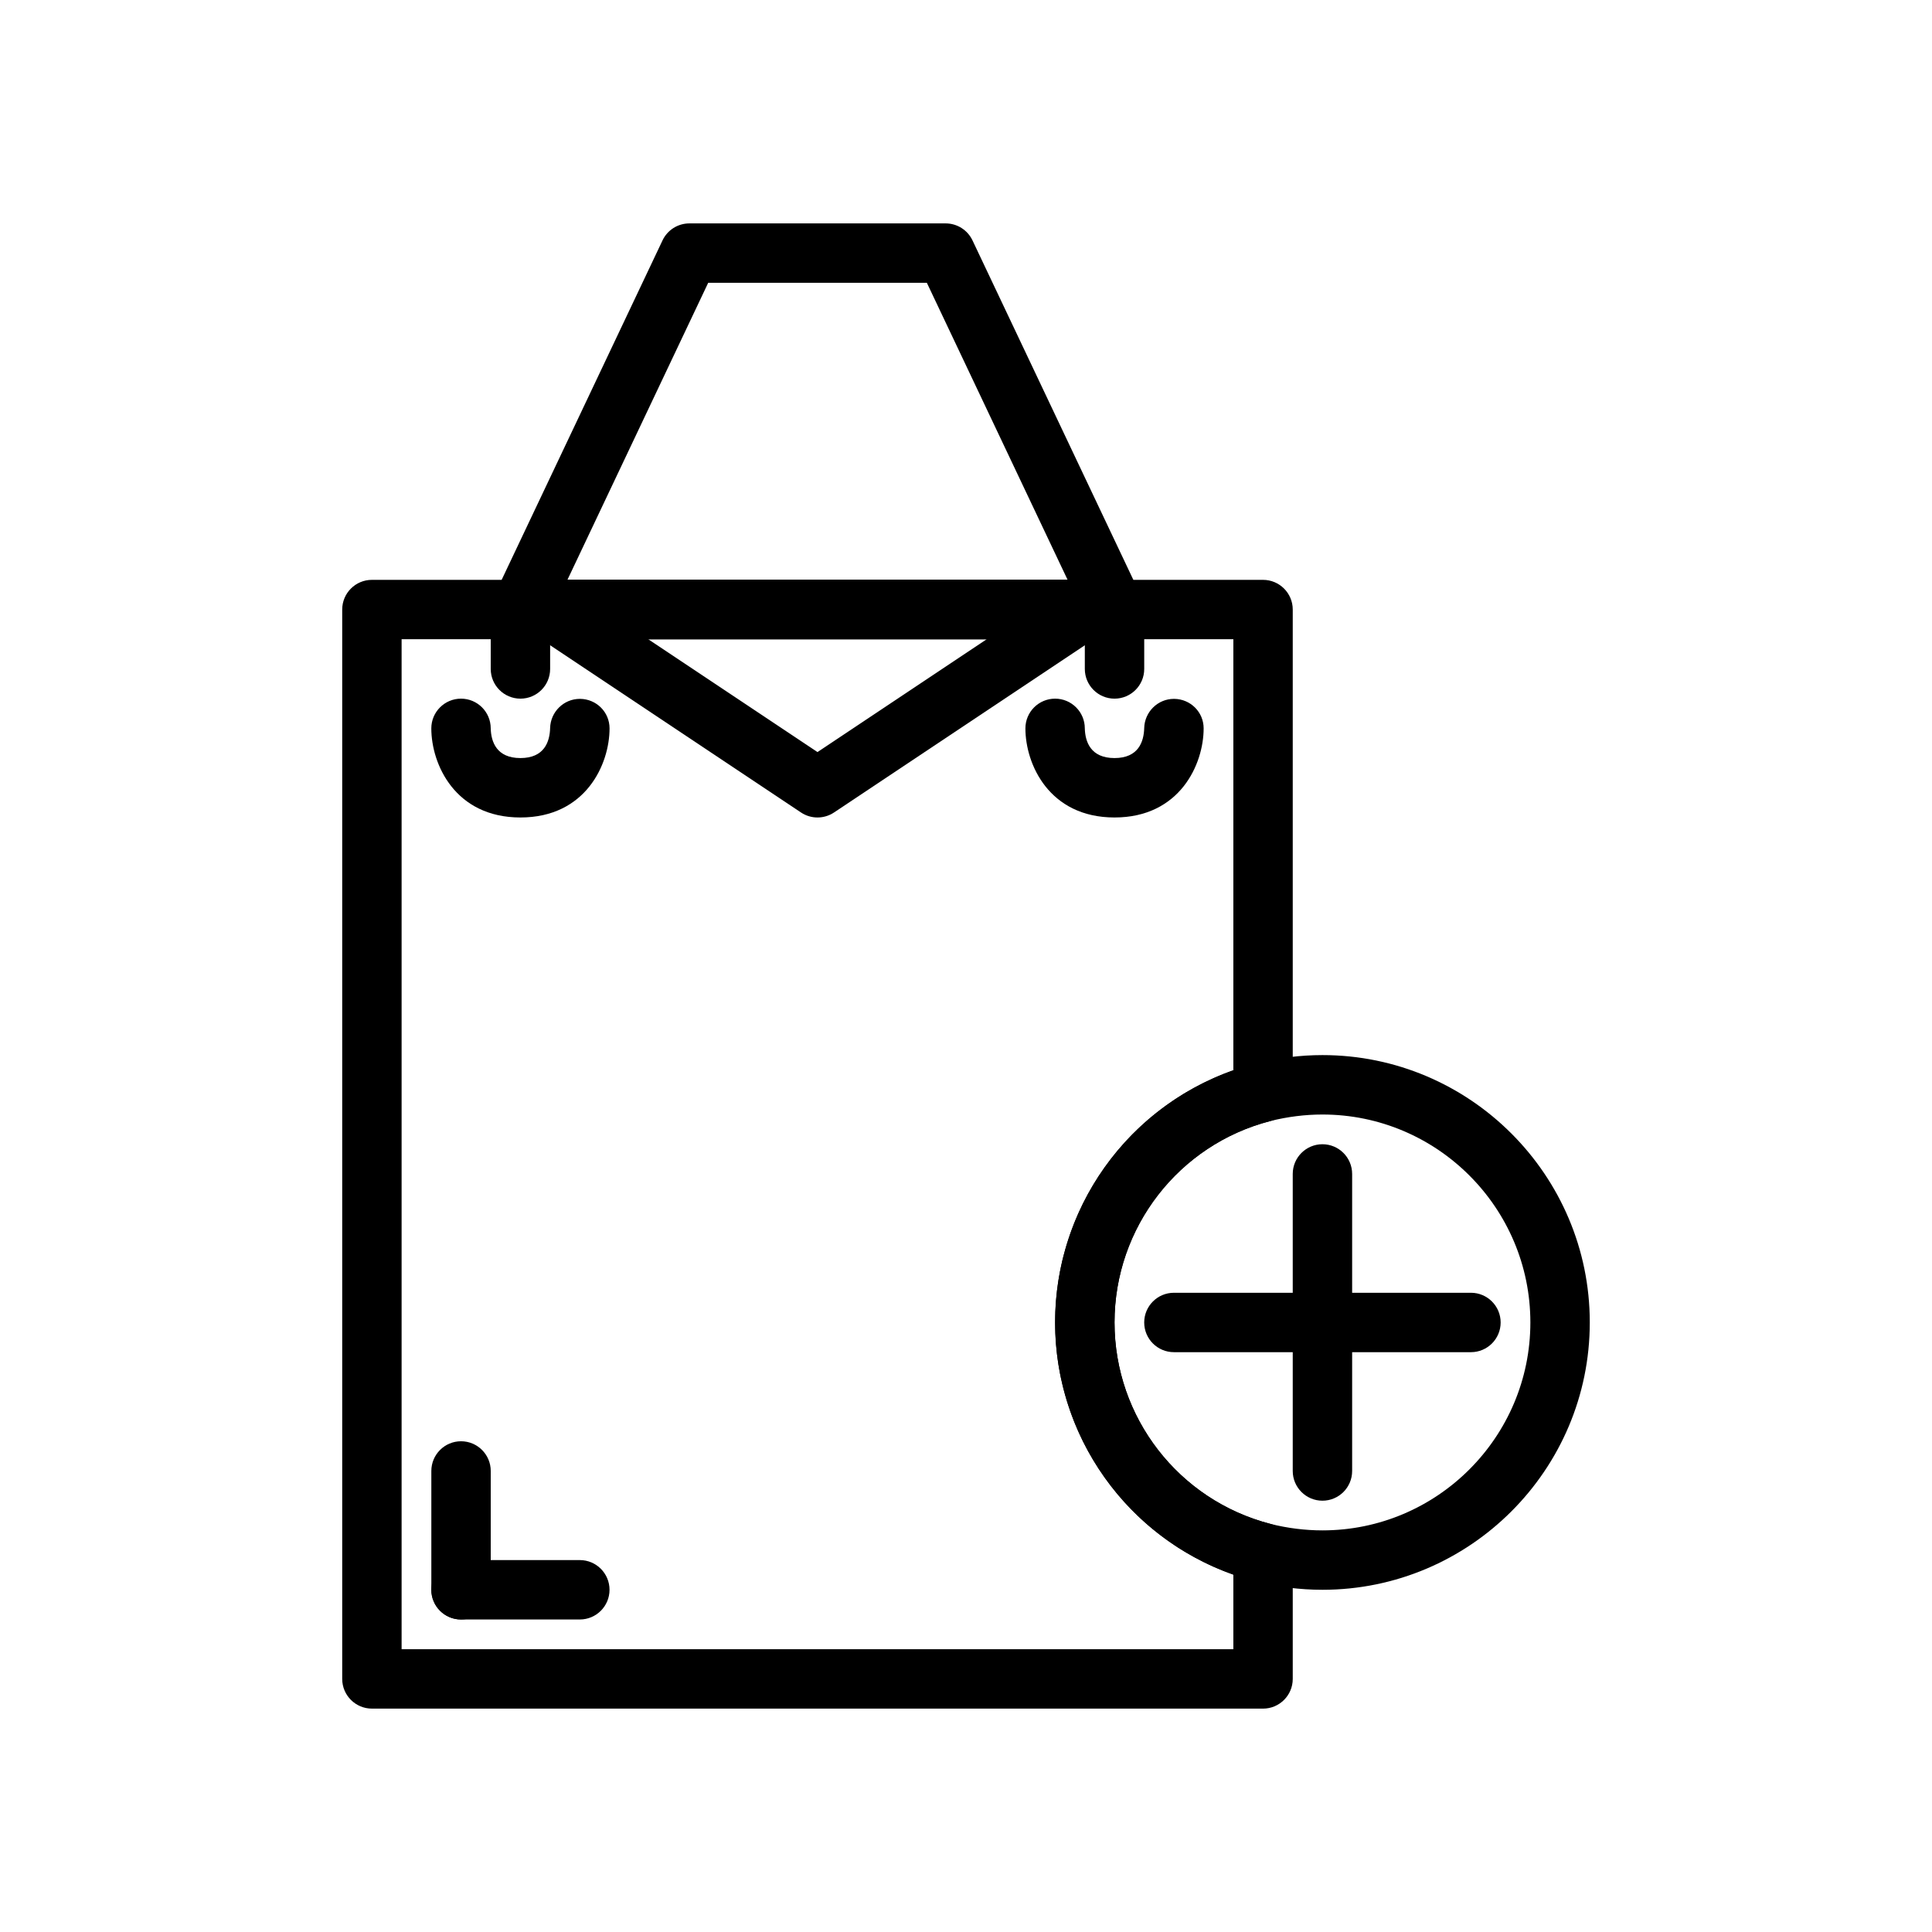
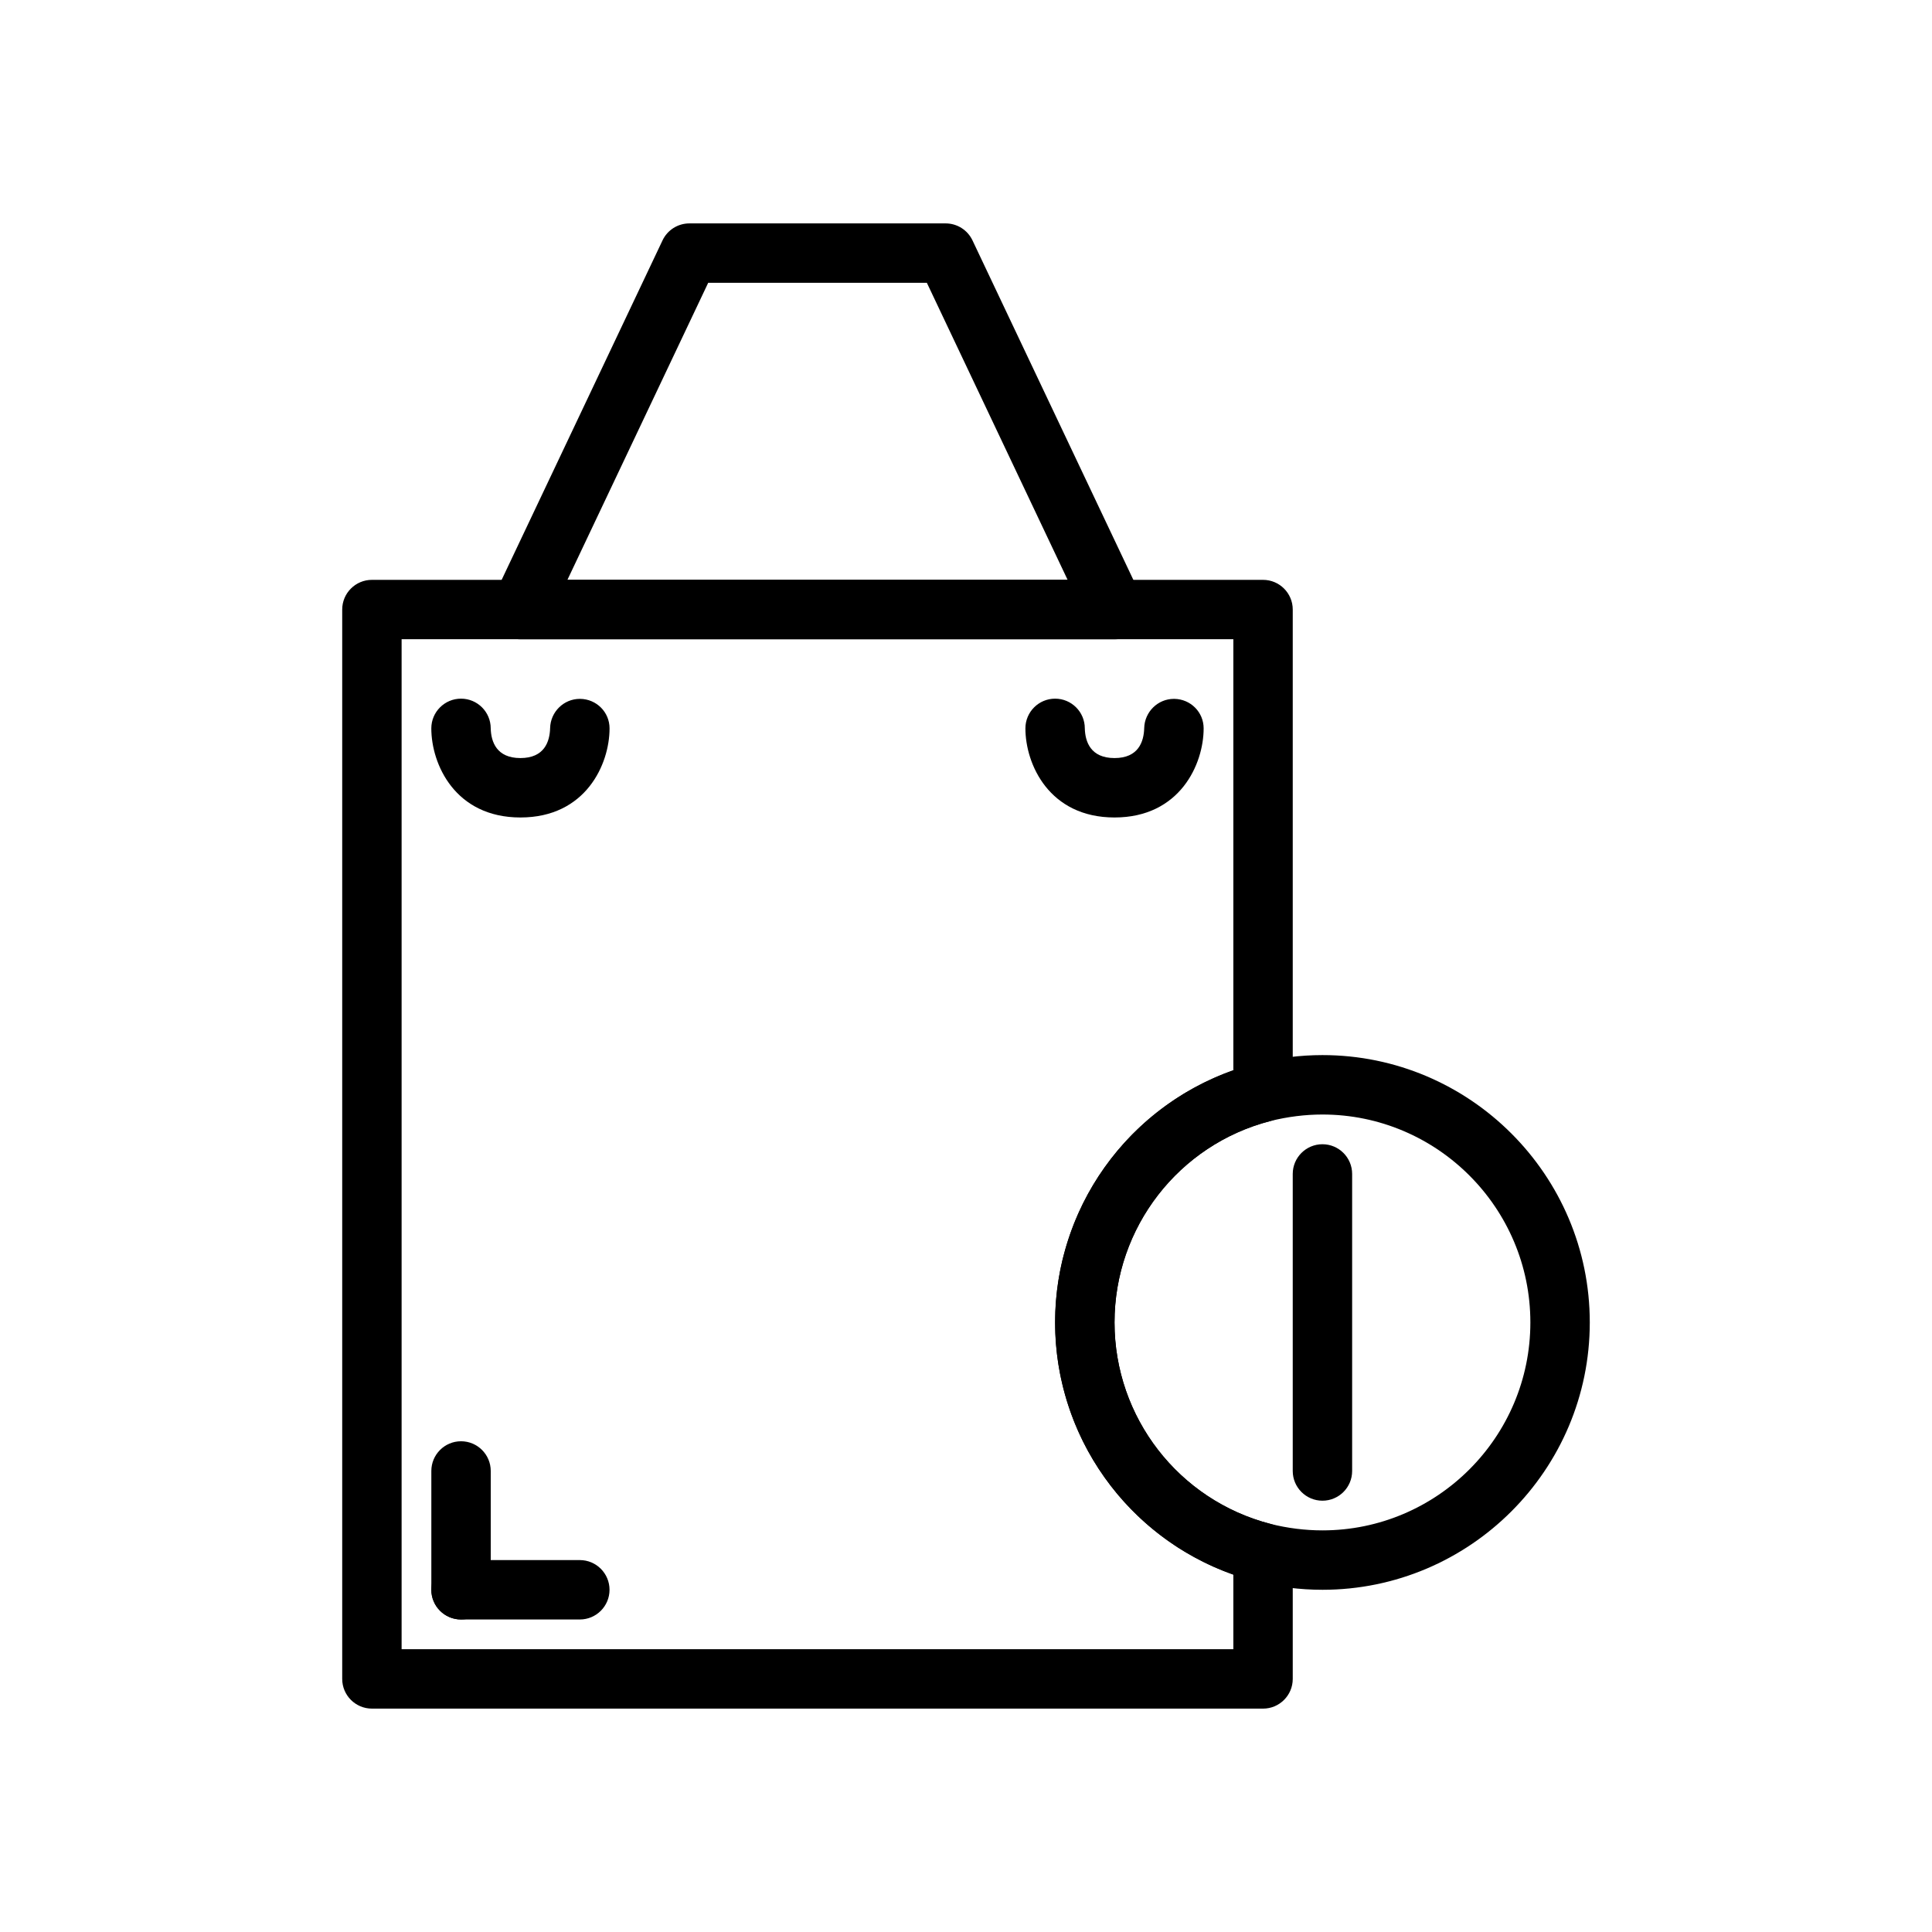
<svg xmlns="http://www.w3.org/2000/svg" fill="#000000" width="800px" height="800px" version="1.1" viewBox="144 144 512 512">
  <g>
    <path d="m478.72 596.8h-236.16c-4.344 0-7.871-3.527-7.871-7.871v-283.39c0-4.344 3.527-7.871 7.871-7.871h236.16c4.344 0 7.871 3.527 7.871 7.871v127.92c0 3.59-2.434 6.723-5.902 7.621-24.332 6.277-41.328 28.234-41.328 53.383 0 25.152 16.996 47.105 41.328 53.387 3.473 0.902 5.902 4.035 5.902 7.625v33.453c0 4.348-3.527 7.875-7.871 7.875zm-228.29-15.746h220.42v-19.758c-28.094-9.91-47.23-36.574-47.23-66.832 0-30.262 19.137-56.914 47.23-66.832v-114.23h-220.42z" />
    <path d="m297.66 573.18h-31.488c-4.344 0-7.871-3.527-7.871-7.871s3.527-7.871 7.871-7.871h31.488c4.344 0 7.871 3.527 7.871 7.871s-3.527 7.871-7.871 7.871z" />
    <path d="m266.18 573.18c-4.344 0-7.871-3.527-7.871-7.871v-31.488c0-4.344 3.527-7.871 7.871-7.871s7.871 3.527 7.871 7.871v31.488c0 4.344-3.527 7.871-7.871 7.871z" />
    <path d="m494.46 565.31c-5.871 0-11.809-0.738-17.656-2.203-31.336-8.086-53.191-36.309-53.191-68.648 0-32.34 21.852-60.559 53.137-68.629 5.906-1.477 11.84-2.219 17.711-2.219 39.062 0 70.848 31.789 70.848 70.848 0.004 39.062-31.785 70.852-70.848 70.852zm0-125.95c-4.59 0-9.234 0.582-13.832 1.73-24.273 6.266-41.27 28.223-41.27 53.371 0 25.152 16.996 47.105 41.328 53.387 4.543 1.137 9.188 1.719 13.773 1.719 30.387 0 55.105-24.719 55.105-55.105 0-30.383-24.719-55.102-55.105-55.102z" />
-     <path d="m533.82 502.34h-78.723c-4.344 0-7.871-3.527-7.871-7.871s3.527-7.871 7.871-7.871h78.719c4.344 0 7.871 3.527 7.871 7.871 0.004 4.344-3.523 7.871-7.867 7.871z" />
    <path d="m494.46 541.7c-4.344 0-7.871-3.527-7.871-7.871v-78.723c0-4.344 3.527-7.871 7.871-7.871s7.871 3.527 7.871 7.871v78.719c0.004 4.348-3.523 7.875-7.871 7.875z" />
    <path d="m439.36 360.64c-17.328 0-23.617-14.121-23.617-23.617 0-4.344 3.527-7.871 7.871-7.871s7.871 3.527 7.871 7.871c0.094 3.543 1.535 7.871 7.871 7.871 6.336 0 7.777-4.328 7.871-7.965 0.109-4.273 3.606-7.723 7.871-7.723h0.102c4.312 0.059 7.777 3.512 7.777 7.82 0 9.492-6.293 23.613-23.617 23.613z" />
    <path d="m281.92 360.64c-17.328 0-23.617-14.121-23.617-23.617 0-4.344 3.527-7.871 7.871-7.871s7.871 3.527 7.871 7.871c0.094 3.543 1.535 7.871 7.871 7.871 6.336 0 7.777-4.328 7.871-7.965 0.109-4.273 3.606-7.723 7.871-7.723h0.102c4.312 0.059 7.777 3.512 7.777 7.82 0 9.492-6.289 23.613-23.617 23.613z" />
    <path d="m439.52 313.41h-0.156-157.44c-2.699 0-5.211-1.387-6.652-3.66-1.441-2.281-1.613-5.141-0.465-7.582l44.77-94.465c1.297-2.746 4.07-4.5 7.117-4.5h67.91c3.039 0 5.809 1.754 7.117 4.504l44.152 93.172c0.961 1.309 1.527 2.914 1.527 4.66-0.008 4.344-3.531 7.871-7.879 7.871zm-145.15-15.742h132.56l-37.305-78.723h-57.945z" />
-     <path d="m360.64 360.64c-1.52 0-3.047-0.441-4.367-1.324l-70.848-47.23c-2.891-1.93-4.172-5.512-3.164-8.832 1-3.312 4.07-5.586 7.531-5.586h141.7c3.465 0 6.535 2.273 7.535 5.59 1.008 3.312-0.285 6.902-3.164 8.832l-70.848 47.23c-1.324 0.883-2.852 1.32-4.371 1.32zm-44.844-47.23 44.844 29.898 44.848-29.898z" />
-     <path d="m439.36 329.15c-4.344 0-7.871-3.527-7.871-7.871v-15.742c0-4.344 3.527-7.871 7.871-7.871s7.871 3.527 7.871 7.871v15.742c0 4.348-3.527 7.871-7.871 7.871z" />
-     <path d="m281.92 329.15c-4.344 0-7.871-3.527-7.871-7.871v-15.742c0-4.344 3.527-7.871 7.871-7.871s7.871 3.527 7.871 7.871v15.742c0 4.348-3.527 7.871-7.871 7.871z" />
  </g>
</svg>